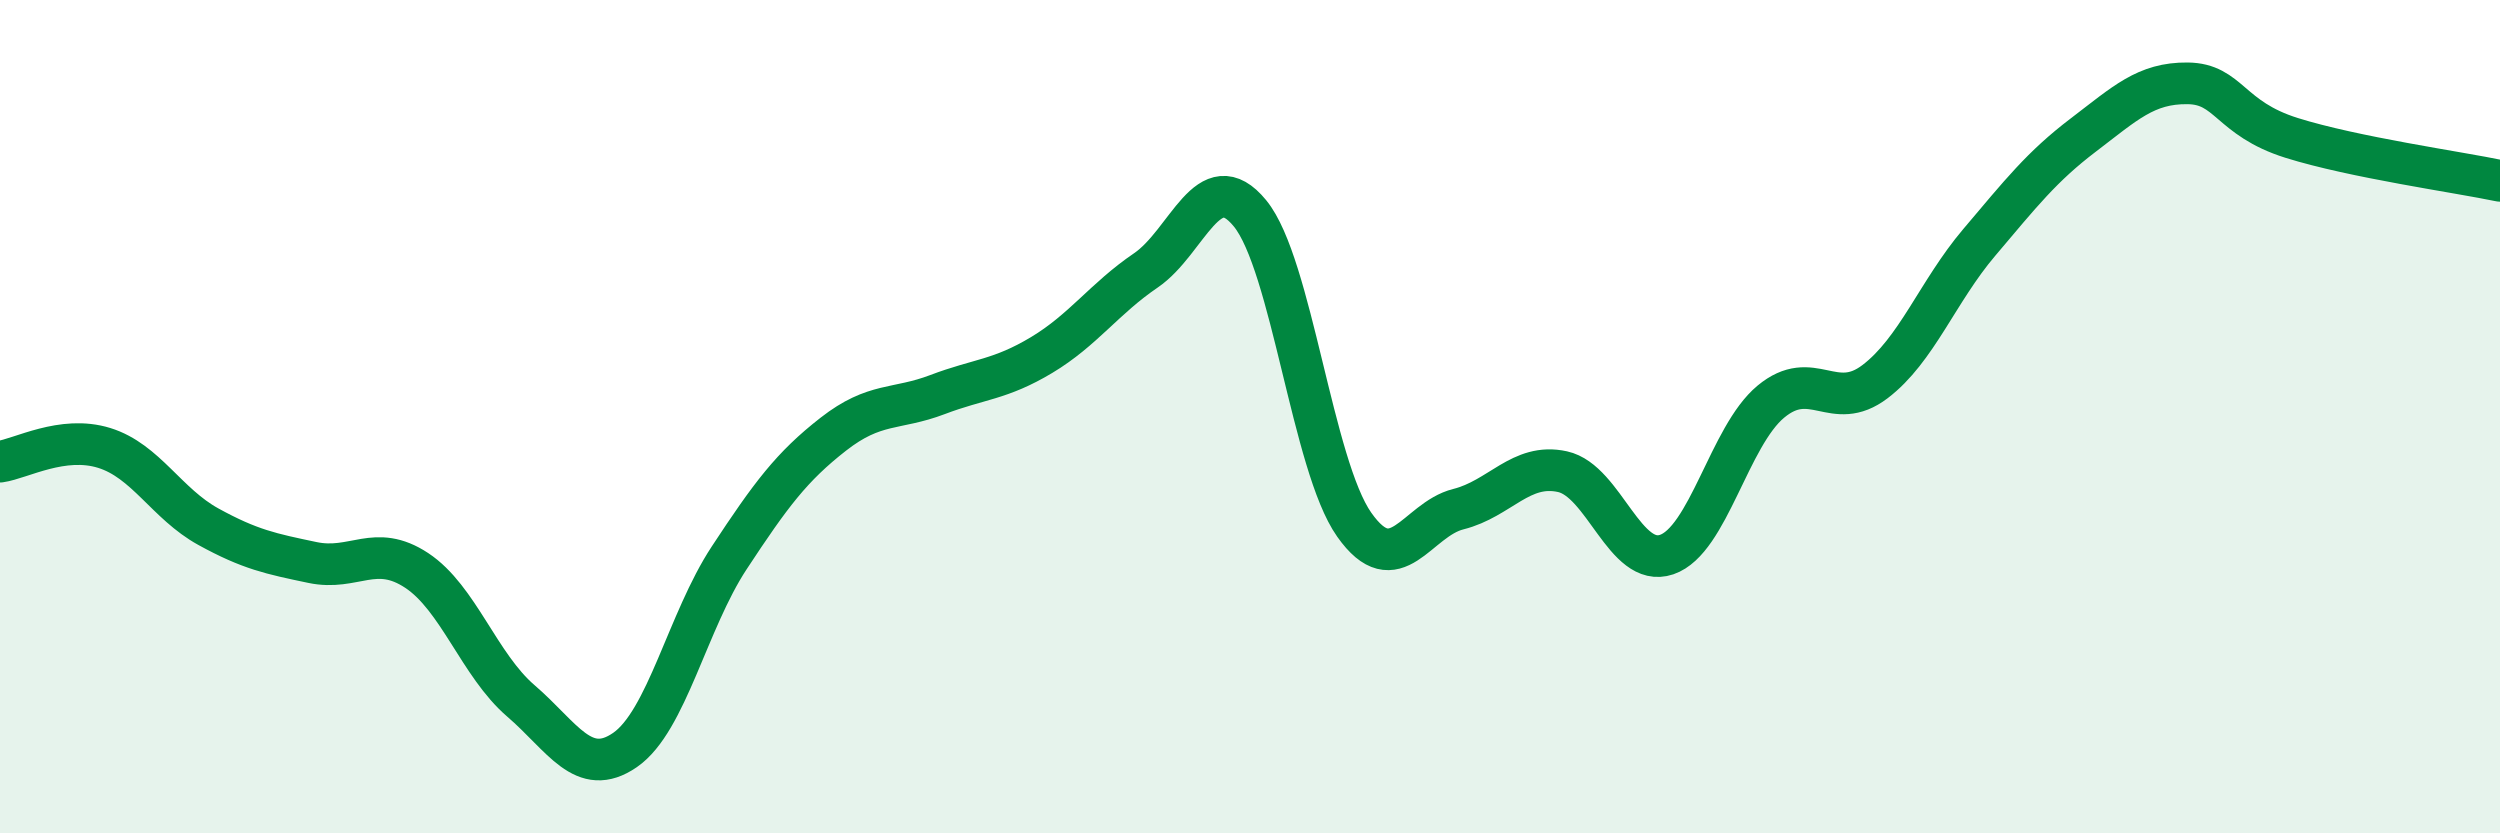
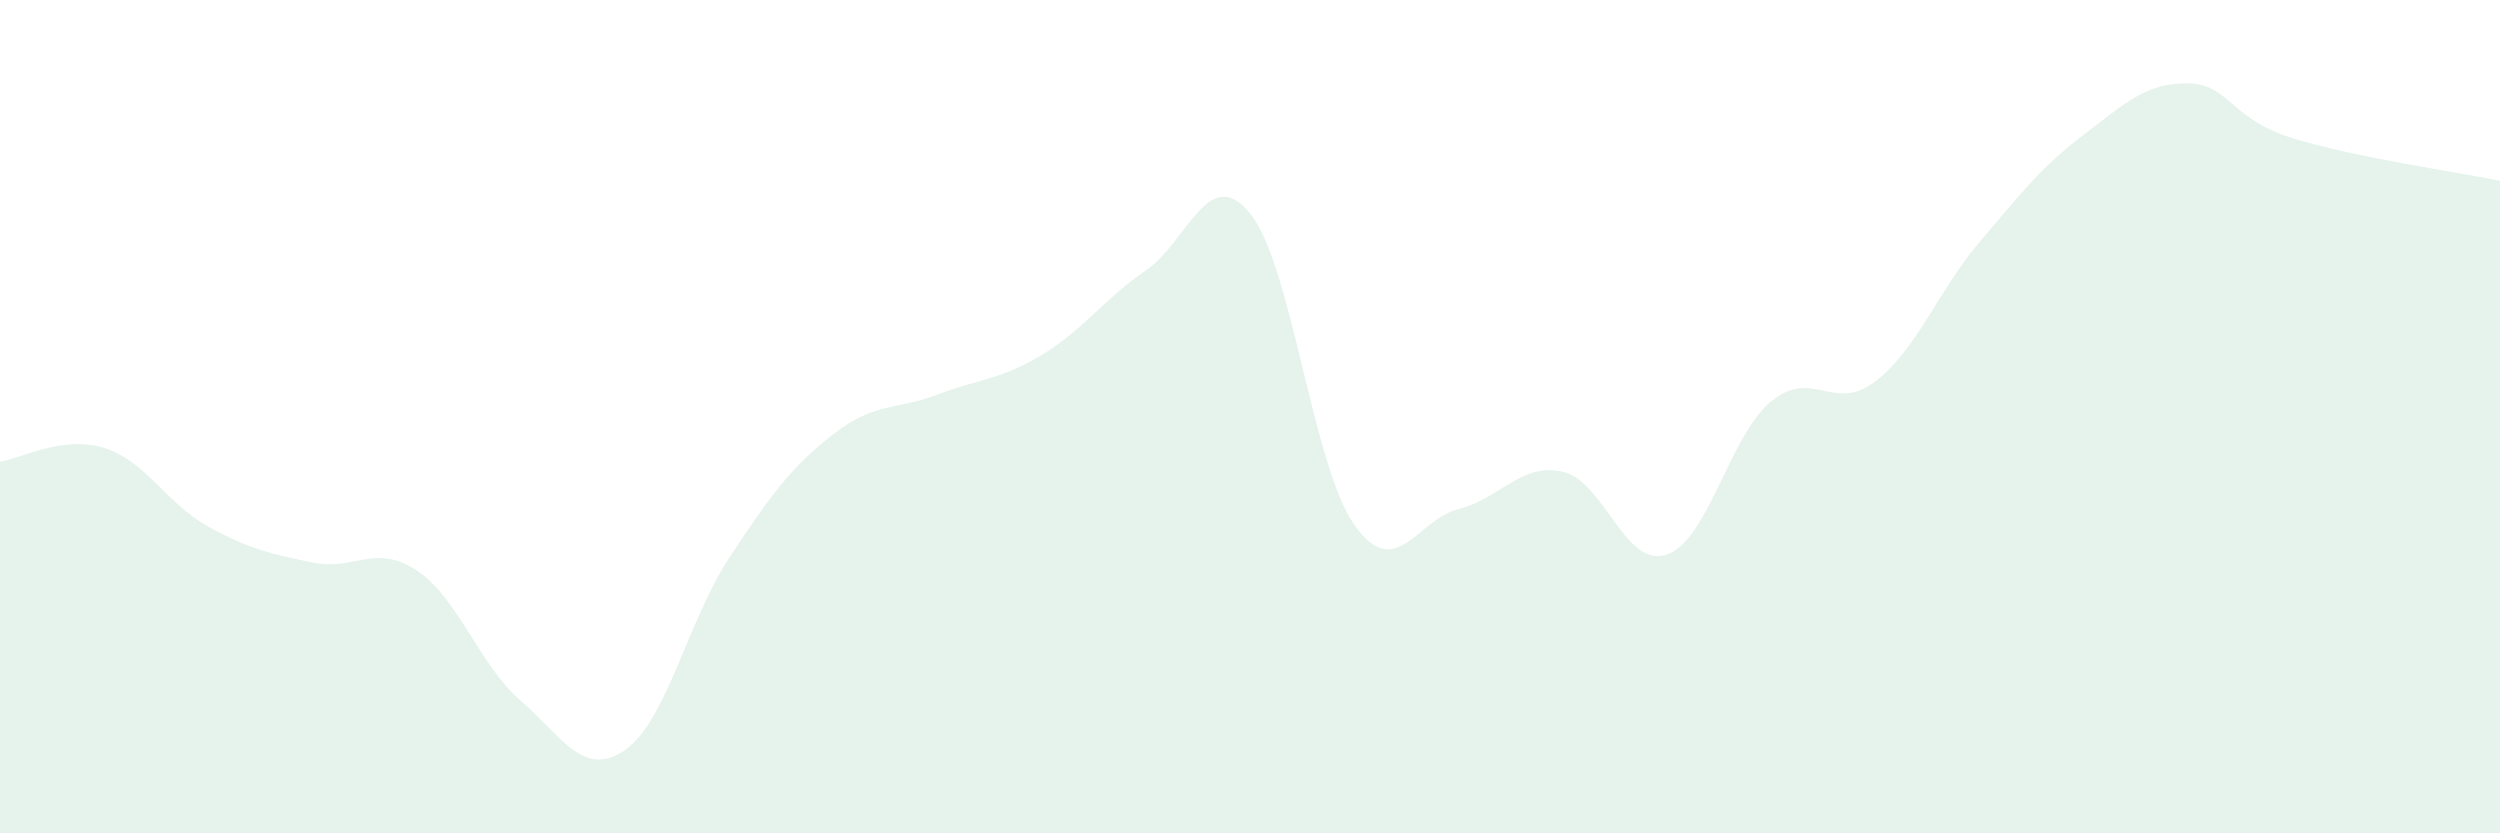
<svg xmlns="http://www.w3.org/2000/svg" width="60" height="20" viewBox="0 0 60 20">
  <path d="M 0,11.08 C 0.5,11.01 1.5,10.44 2.5,10.75 C 3.5,11.06 4,12.09 5,12.64 C 6,13.19 6.5,13.29 7.5,13.5 C 8.5,13.71 9,13.03 10,13.69 C 11,14.35 11.5,15.96 12.5,16.82 C 13.5,17.68 14,18.69 15,18 C 16,17.31 16.5,14.91 17.5,13.39 C 18.5,11.87 19,11.2 20,10.42 C 21,9.64 21.5,9.85 22.5,9.47 C 23.5,9.09 24,9.12 25,8.52 C 26,7.92 26.5,7.17 27.5,6.49 C 28.5,5.81 29,3.9 30,5.12 C 31,6.34 31.5,11.17 32.5,12.59 C 33.5,14.01 34,12.47 35,12.22 C 36,11.97 36.5,11.1 37.5,11.32 C 38.5,11.54 39,13.65 40,13.31 C 41,12.97 41.5,10.47 42.5,9.64 C 43.5,8.81 44,9.92 45,9.16 C 46,8.4 46.5,7 47.5,5.82 C 48.5,4.64 49,4 50,3.24 C 51,2.48 51.5,1.99 52.5,2 C 53.5,2.01 53.5,2.84 55,3.31 C 56.5,3.78 59,4.13 60,4.34L60 20L0 20Z" fill="#008740" opacity="0.1" stroke-linecap="round" stroke-linejoin="round" />
-   <path d="M 0,11.08 C 0.5,11.01 1.5,10.44 2.5,10.75 C 3.5,11.06 4,12.09 5,12.64 C 6,13.19 6.5,13.29 7.5,13.5 C 8.5,13.71 9,13.03 10,13.69 C 11,14.35 11.5,15.96 12.5,16.82 C 13.5,17.68 14,18.69 15,18 C 16,17.31 16.5,14.91 17.5,13.39 C 18.5,11.87 19,11.2 20,10.42 C 21,9.64 21.5,9.85 22.5,9.47 C 23.5,9.09 24,9.12 25,8.52 C 26,7.92 26.5,7.17 27.5,6.49 C 28.5,5.81 29,3.9 30,5.12 C 31,6.34 31.5,11.17 32.5,12.59 C 33.5,14.01 34,12.47 35,12.22 C 36,11.97 36.5,11.1 37.5,11.32 C 38.5,11.54 39,13.65 40,13.31 C 41,12.97 41.5,10.47 42.5,9.64 C 43.5,8.81 44,9.92 45,9.16 C 46,8.4 46.5,7 47.5,5.82 C 48.5,4.64 49,4 50,3.24 C 51,2.48 51.5,1.99 52.5,2 C 53.5,2.01 53.5,2.84 55,3.31 C 56.5,3.78 59,4.13 60,4.34" stroke="#008740" stroke-width="1" fill="none" stroke-linecap="round" stroke-linejoin="round" />
</svg>